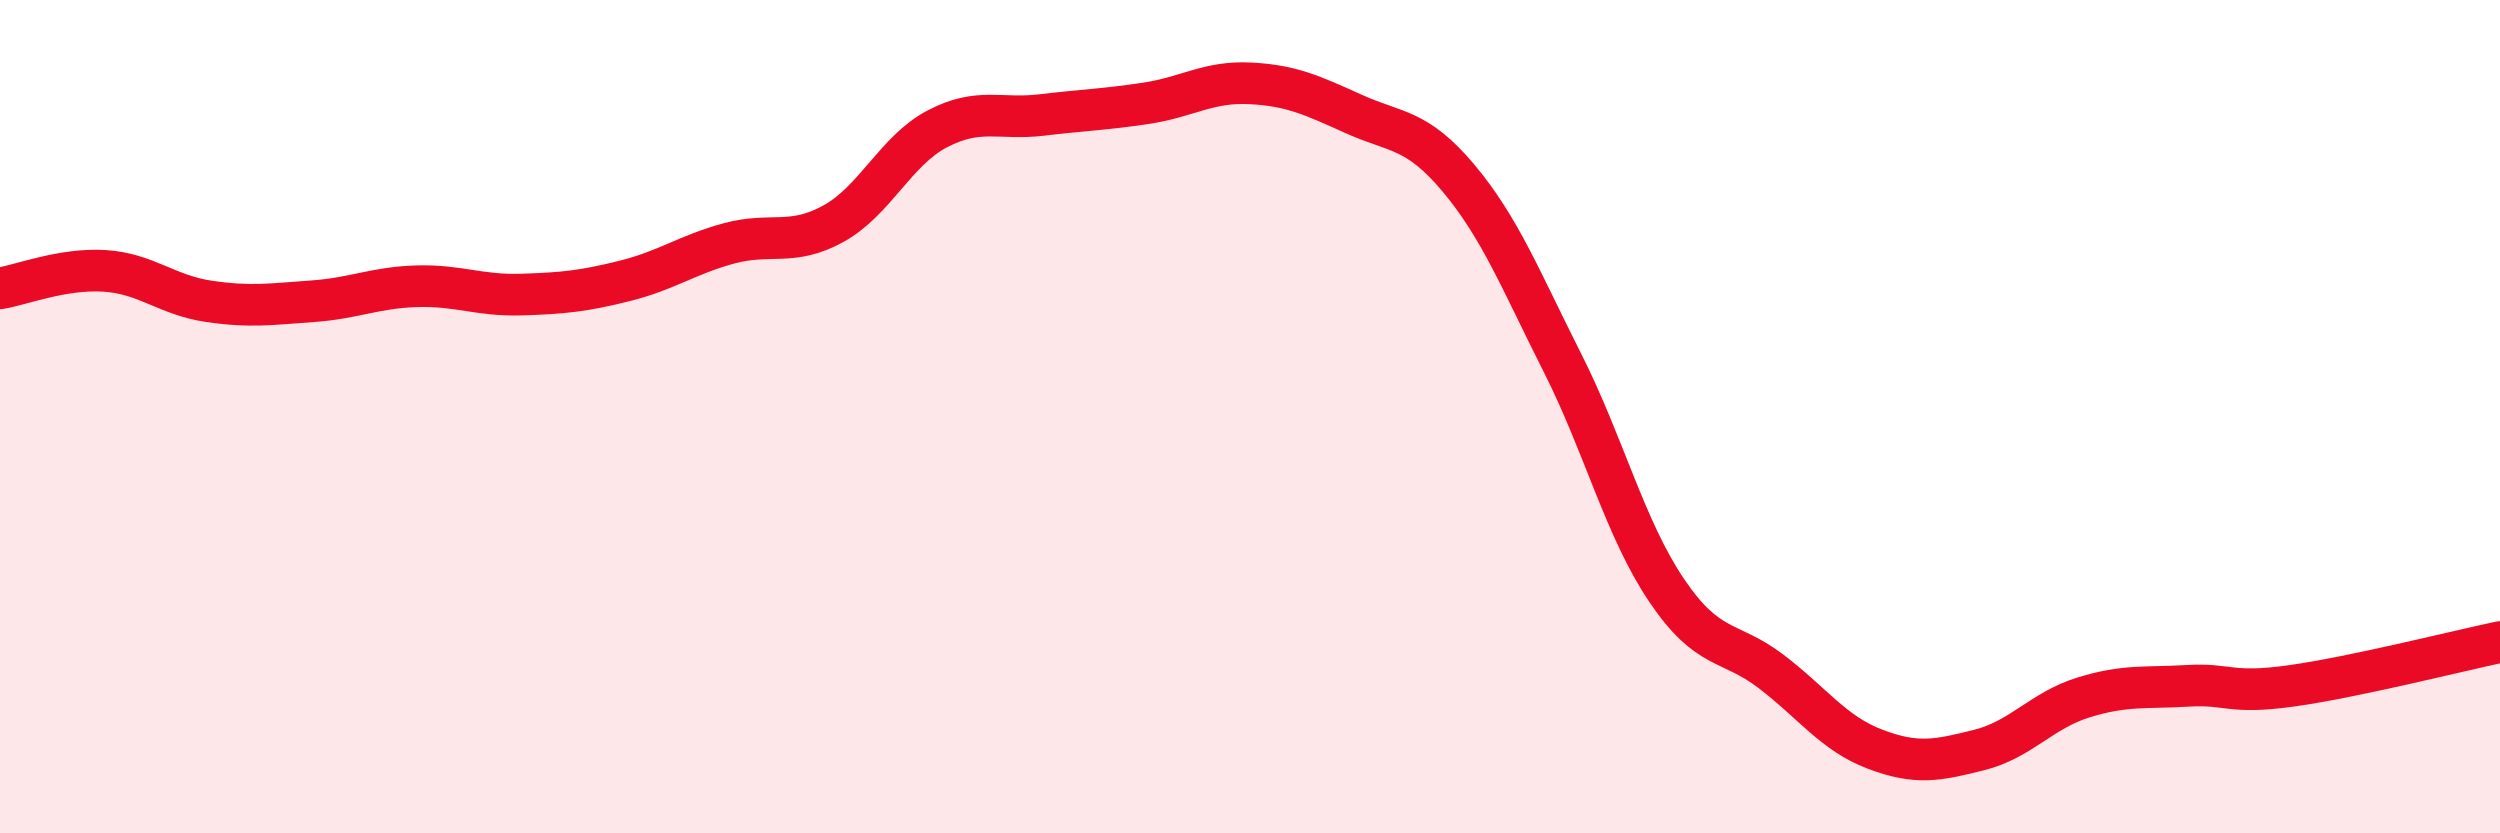
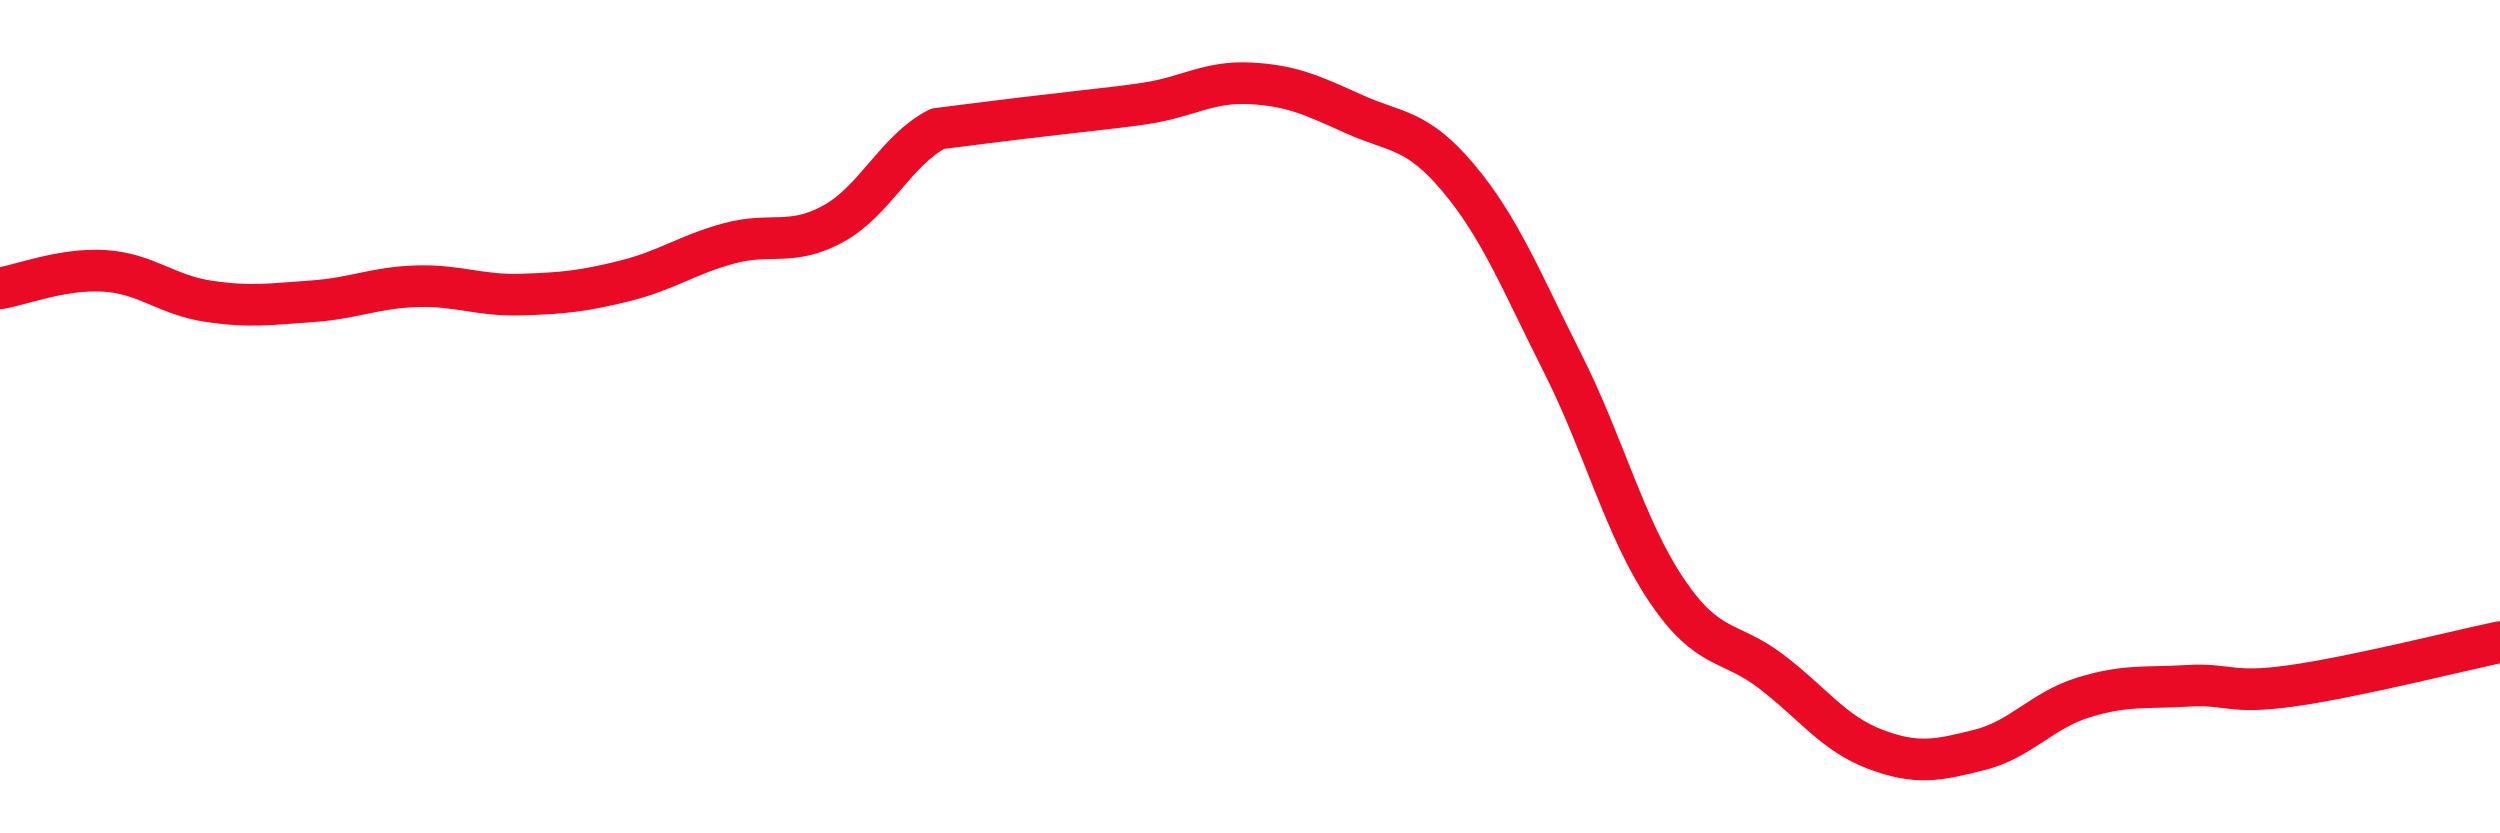
<svg xmlns="http://www.w3.org/2000/svg" width="60" height="20" viewBox="0 0 60 20">
-   <path d="M 0,6.92 C 0.5,6.84 1.5,6.44 2.5,6.5 C 3.5,6.56 4,7.08 5,7.23 C 6,7.38 6.5,7.3 7.5,7.23 C 8.5,7.16 9,6.9 10,6.87 C 11,6.84 11.5,7.1 12.5,7.07 C 13.5,7.04 14,6.99 15,6.74 C 16,6.49 16.5,6.11 17.5,5.84 C 18.5,5.57 19,5.92 20,5.37 C 21,4.82 21.5,3.61 22.5,3.09 C 23.5,2.57 24,2.88 25,2.76 C 26,2.64 26.5,2.63 27.5,2.48 C 28.5,2.33 29,1.95 30,2 C 31,2.05 31.5,2.29 32.5,2.74 C 33.5,3.19 34,3.08 35,4.27 C 36,5.46 36.5,6.73 37.5,8.71 C 38.5,10.69 39,12.69 40,14.17 C 41,15.65 41.5,15.35 42.5,16.11 C 43.5,16.87 44,17.6 45,17.98 C 46,18.36 46.5,18.25 47.5,18 C 48.5,17.75 49,17.05 50,16.74 C 51,16.43 51.5,16.52 52.5,16.46 C 53.5,16.4 53.5,16.67 55,16.46 C 56.5,16.25 59,15.62 60,15.41L60 20L0 20Z" fill="#EB0A25" opacity="0.1" stroke-linecap="round" stroke-linejoin="round" />
-   <path d="M 0,6.92 C 0.5,6.84 1.5,6.44 2.5,6.5 C 3.5,6.56 4,7.08 5,7.23 C 6,7.38 6.5,7.3 7.5,7.23 C 8.5,7.16 9,6.9 10,6.87 C 11,6.84 11.5,7.1 12.5,7.07 C 13.5,7.04 14,6.99 15,6.74 C 16,6.49 16.5,6.11 17.5,5.84 C 18.5,5.57 19,5.92 20,5.37 C 21,4.82 21.5,3.61 22.5,3.09 C 23.5,2.57 24,2.88 25,2.76 C 26,2.64 26.5,2.63 27.5,2.48 C 28.5,2.33 29,1.95 30,2 C 31,2.05 31.5,2.29 32.5,2.74 C 33.5,3.19 34,3.08 35,4.27 C 36,5.46 36.5,6.73 37.5,8.71 C 38.5,10.69 39,12.69 40,14.17 C 41,15.65 41.5,15.35 42.5,16.11 C 43.5,16.87 44,17.6 45,17.98 C 46,18.36 46.5,18.25 47.5,18 C 48.5,17.75 49,17.05 50,16.74 C 51,16.43 51.5,16.52 52.5,16.46 C 53.5,16.4 53.5,16.67 55,16.46 C 56.5,16.25 59,15.62 60,15.41" stroke="#EB0A25" stroke-width="1" fill="none" stroke-linecap="round" stroke-linejoin="round" />
+   <path d="M 0,6.92 C 0.5,6.84 1.5,6.44 2.5,6.5 C 3.5,6.56 4,7.08 5,7.23 C 6,7.38 6.5,7.3 7.5,7.23 C 8.5,7.16 9,6.9 10,6.87 C 11,6.84 11.5,7.1 12.5,7.07 C 13.5,7.04 14,6.99 15,6.74 C 16,6.49 16.5,6.11 17.5,5.84 C 18.5,5.57 19,5.92 20,5.37 C 21,4.82 21.5,3.61 22.5,3.09 C 26,2.64 26.5,2.63 27.5,2.48 C 28.5,2.33 29,1.95 30,2 C 31,2.05 31.5,2.29 32.5,2.74 C 33.5,3.19 34,3.08 35,4.27 C 36,5.46 36.5,6.73 37.5,8.71 C 38.5,10.69 39,12.69 40,14.17 C 41,15.65 41.5,15.35 42.5,16.11 C 43.5,16.87 44,17.6 45,17.98 C 46,18.36 46.5,18.25 47.5,18 C 48.5,17.75 49,17.05 50,16.74 C 51,16.43 51.5,16.52 52.5,16.46 C 53.5,16.4 53.5,16.67 55,16.46 C 56.5,16.25 59,15.62 60,15.41" stroke="#EB0A25" stroke-width="1" fill="none" stroke-linecap="round" stroke-linejoin="round" />
</svg>